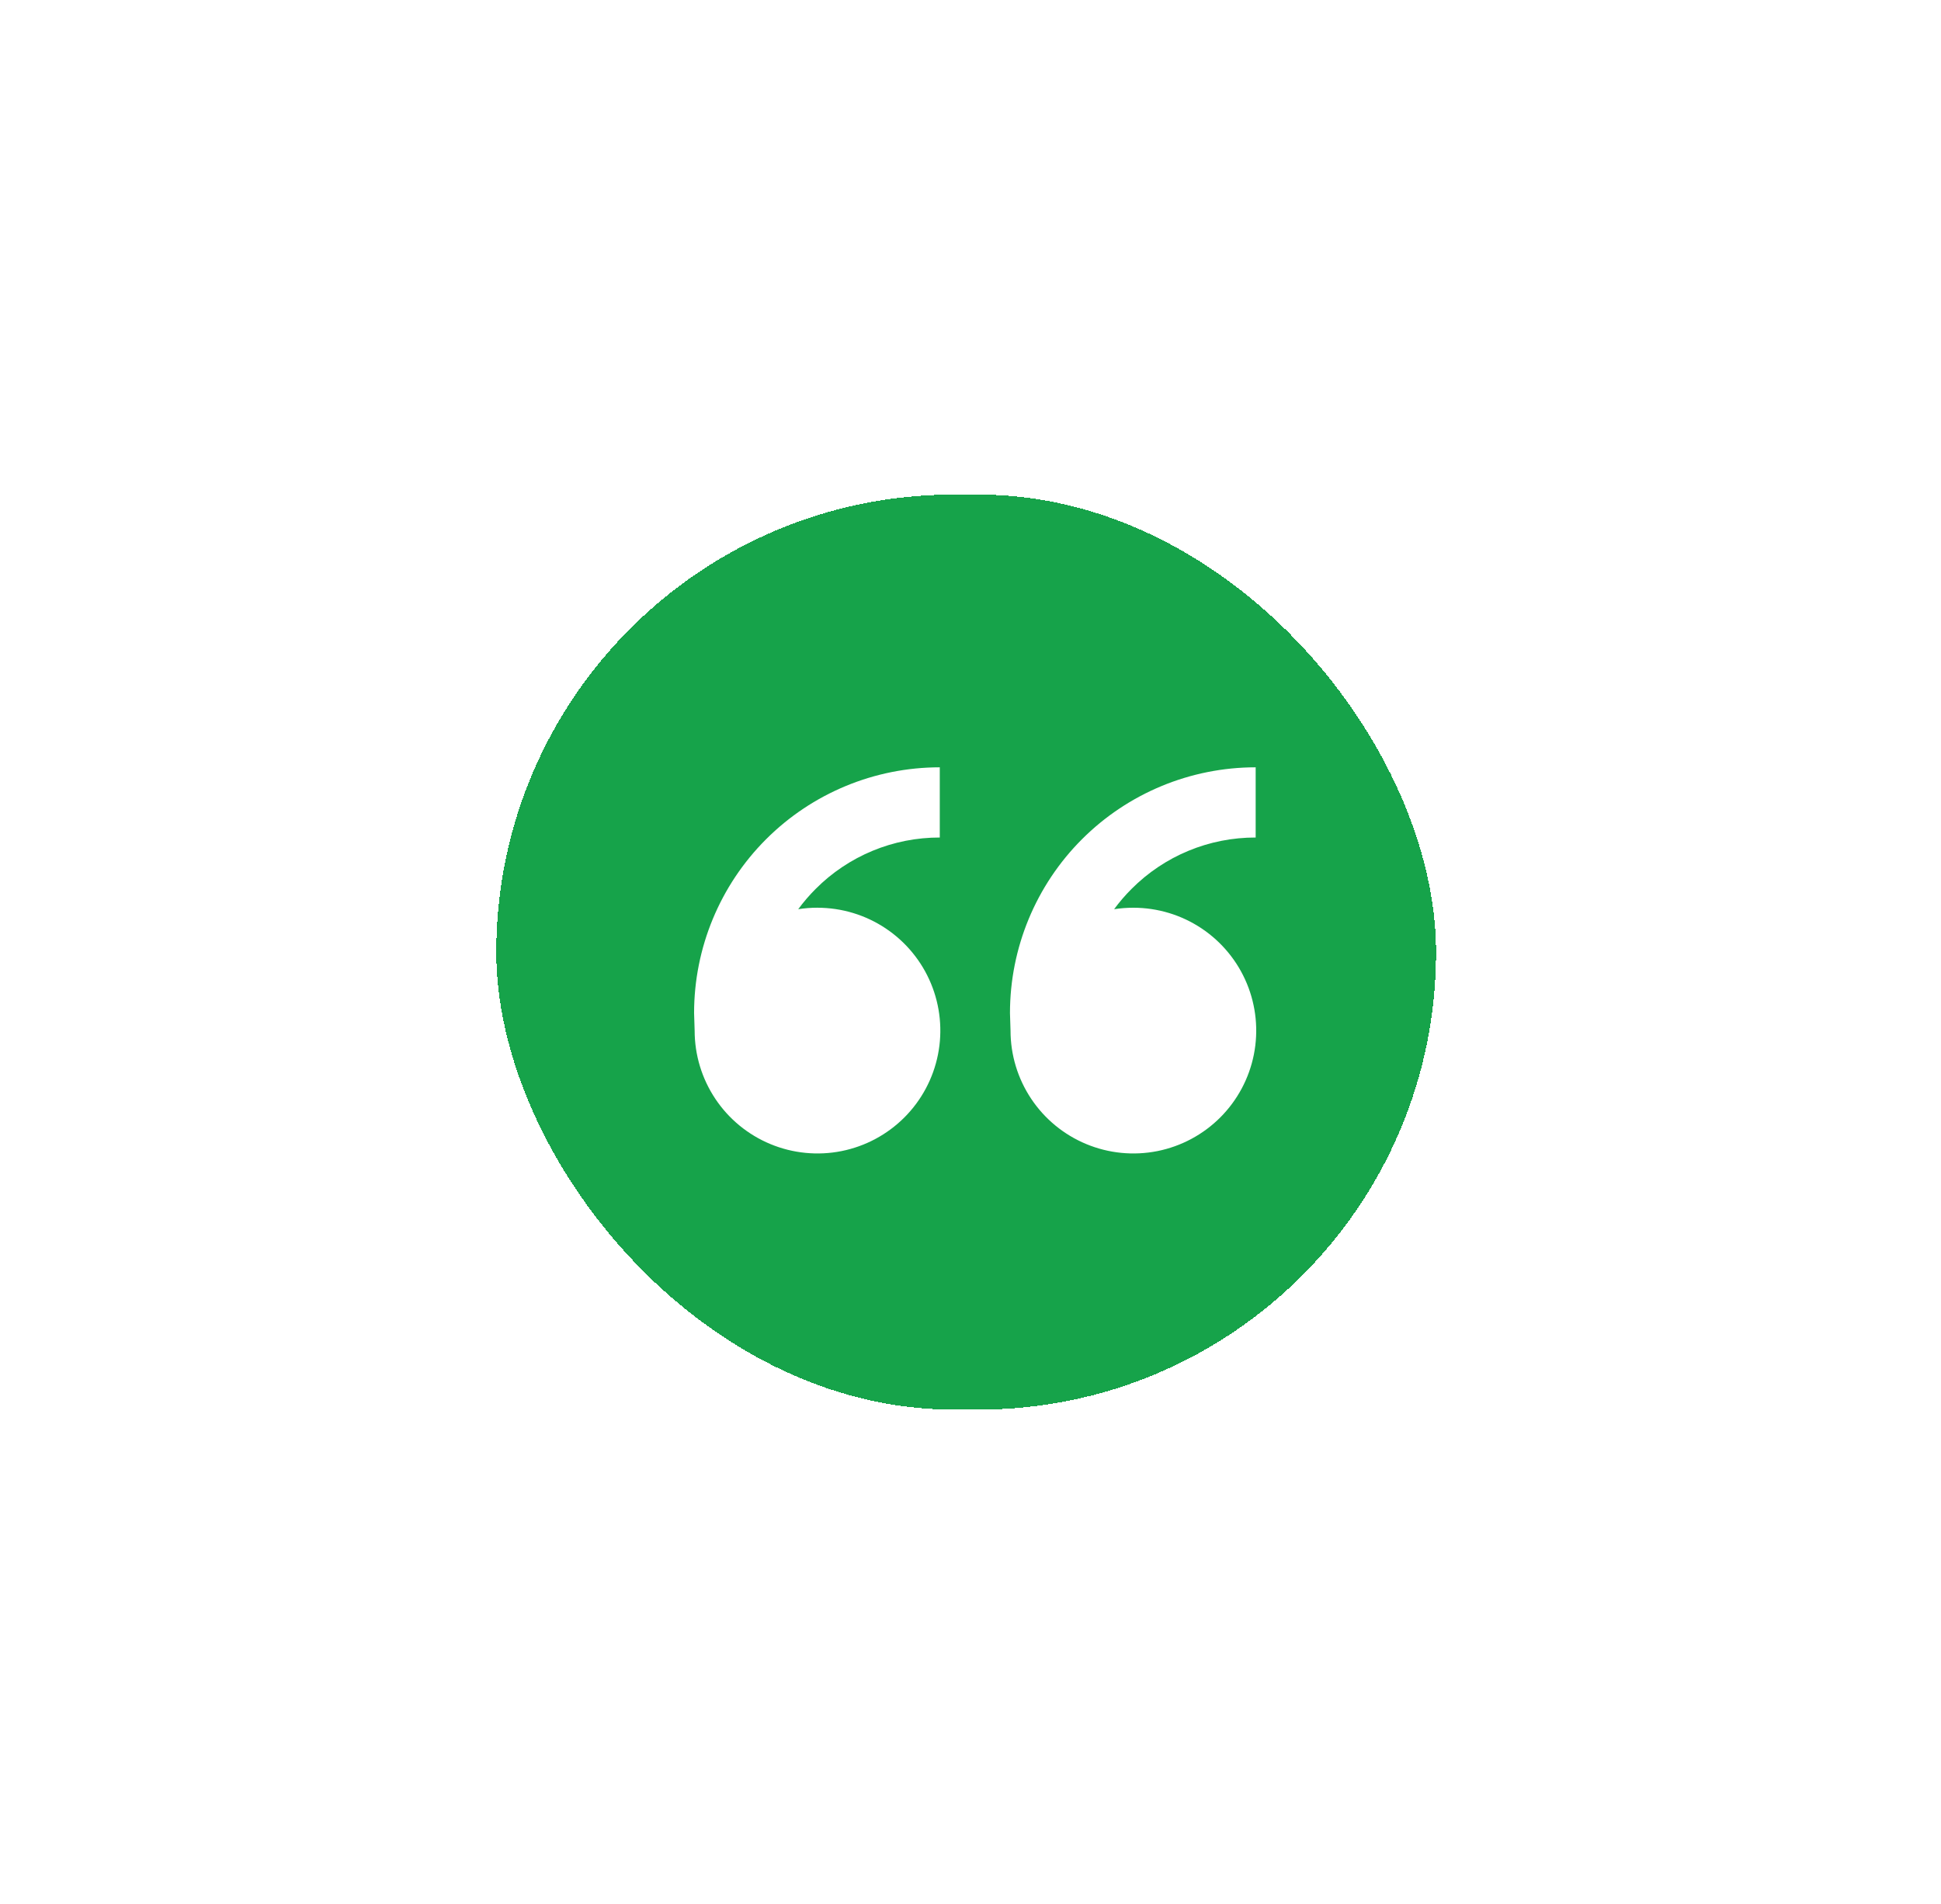
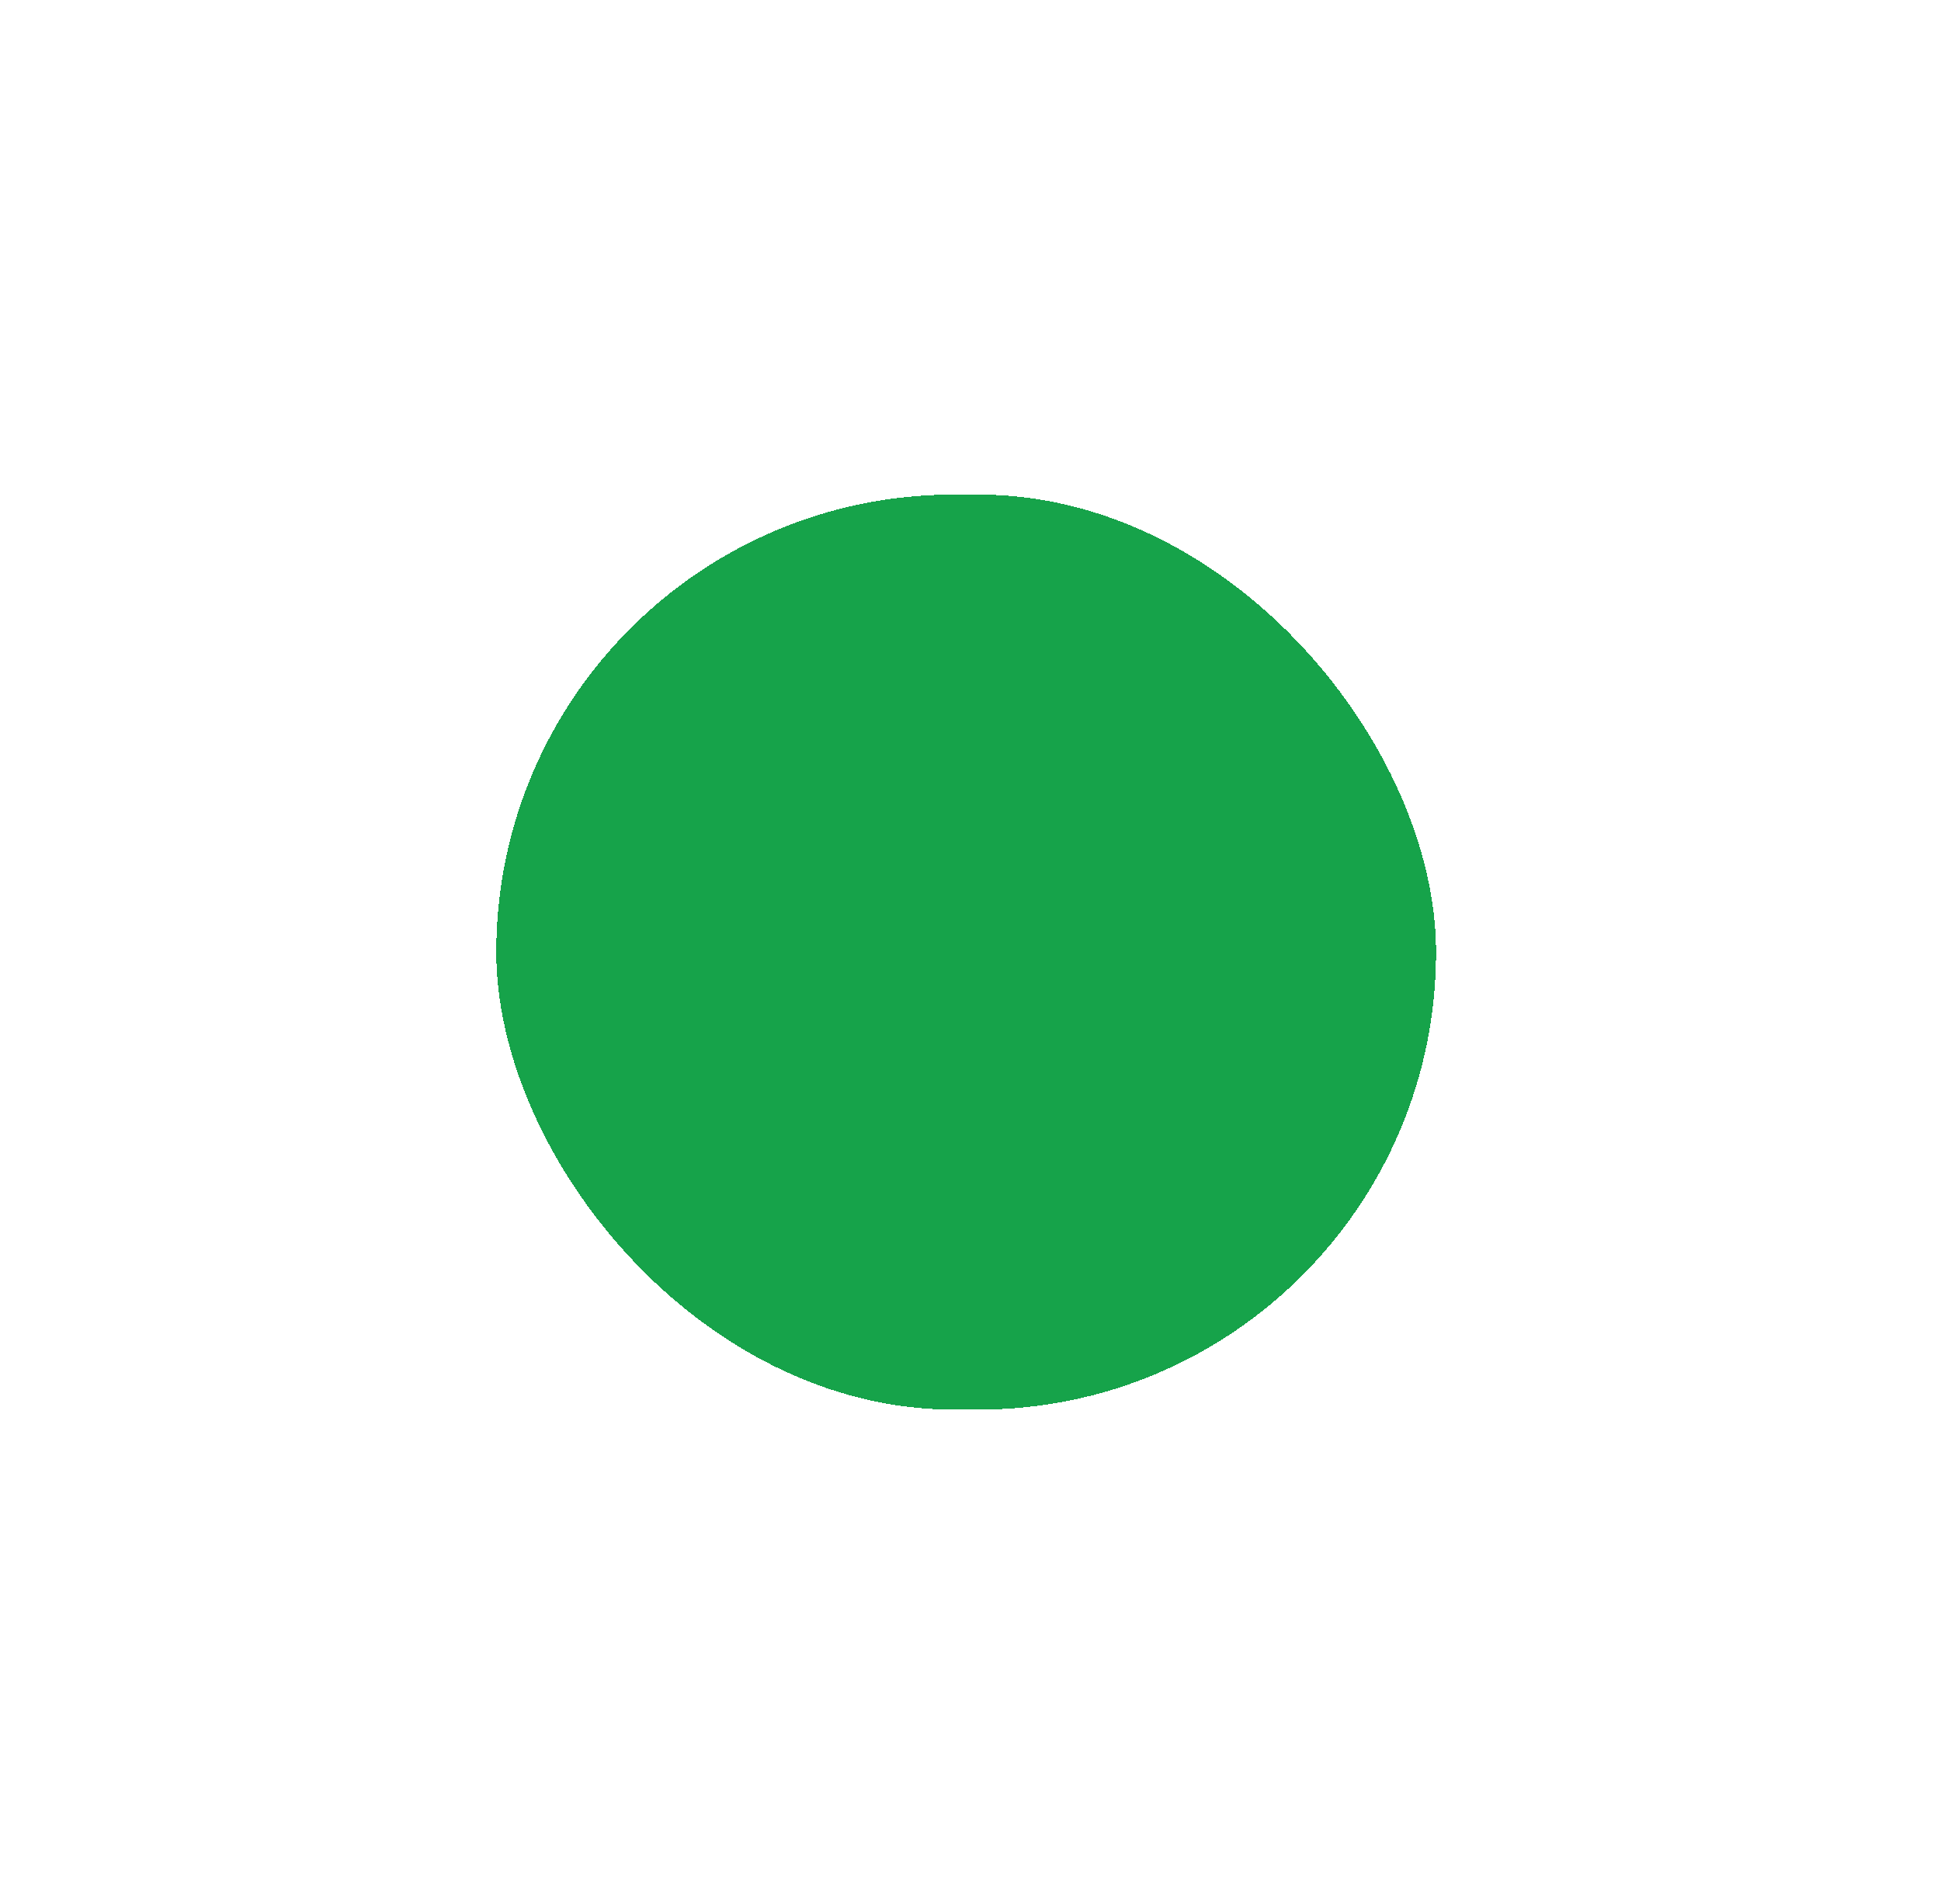
<svg xmlns="http://www.w3.org/2000/svg" width="157" height="154" viewBox="0 0 157 154" fill="none">
  <g filter="url(#filter0_d_4956_7794)">
    <rect x="40.142" y="36" width="76.016" height="74" rx="37" fill="#16a34a" shape-rendering="crispEdges" />
    <g clip-path="url(#clip0_4956_7794)">
      <path d="M66.124 69.413C68.089 69.413 70.01 69.995 71.644 71.087C73.278 72.179 74.552 73.731 75.304 75.546C76.056 77.362 76.253 79.36 75.869 81.288C75.486 83.215 74.539 84.986 73.15 86.375C71.76 87.765 69.99 88.711 68.062 89.095C66.135 89.478 64.137 89.281 62.321 88.529C60.505 87.777 58.953 86.504 57.862 84.87C56.77 83.236 56.187 81.314 56.187 79.349L56.142 77.93C56.142 72.659 58.235 67.604 61.962 63.877C65.689 60.15 70.744 58.056 76.015 58.056V63.734C74.15 63.73 72.302 64.094 70.579 64.808C68.856 65.521 67.291 66.569 65.976 67.891C65.465 68.401 64.993 68.95 64.565 69.532C65.073 69.452 65.593 69.41 66.121 69.41L66.124 69.413ZM91.675 69.413C93.64 69.413 95.561 69.995 97.195 71.087C98.829 72.179 100.103 73.731 100.855 75.546C101.607 77.362 101.804 79.36 101.42 81.288C101.037 83.215 100.09 84.986 98.701 86.375C97.311 87.765 95.541 88.711 93.613 89.095C91.686 89.478 89.688 89.281 87.872 88.529C86.056 87.777 84.505 86.504 83.413 84.87C82.321 83.236 81.738 81.314 81.738 79.349L81.693 77.93C81.693 72.659 83.787 67.604 87.513 63.877C91.24 60.15 96.295 58.056 101.566 58.056V63.734C99.701 63.73 97.853 64.094 96.13 64.808C94.407 65.521 92.843 66.569 91.527 67.891C91.016 68.401 90.544 68.95 90.116 69.532C90.624 69.452 91.144 69.413 91.675 69.413Z" fill="white" />
    </g>
  </g>
  <defs>
    <filter id="filter0_d_4956_7794" x="0.142" y="0" width="156.016" height="154" filterUnits="userSpaceOnUse" color-interpolation-filters="sRGB">
      <feFlood flood-opacity="0" result="BackgroundImageFix" />
      <feColorMatrix in="SourceAlpha" type="matrix" values="0 0 0 0 0 0 0 0 0 0 0 0 0 0 0 0 0 0 127 0" result="hardAlpha" />
      <feOffset dy="4" />
      <feGaussianBlur stdDeviation="20" />
      <feComposite in2="hardAlpha" operator="out" />
      <feColorMatrix type="matrix" values="0 0 0 0 1 0 0 0 0 1 0 0 0 0 1 0 0 0 0.2 0" />
      <feBlend mode="normal" in2="BackgroundImageFix" result="effect1_dropShadow_4956_7794" />
      <feBlend mode="normal" in="SourceGraphic" in2="effect1_dropShadow_4956_7794" result="shape" />
    </filter>
    <clipPath id="clip0_4956_7794">
-       <rect width="45.47" height="43.342" fill="white" transform="translate(56.142 52)" />
-     </clipPath>
+       </clipPath>
  </defs>
</svg>